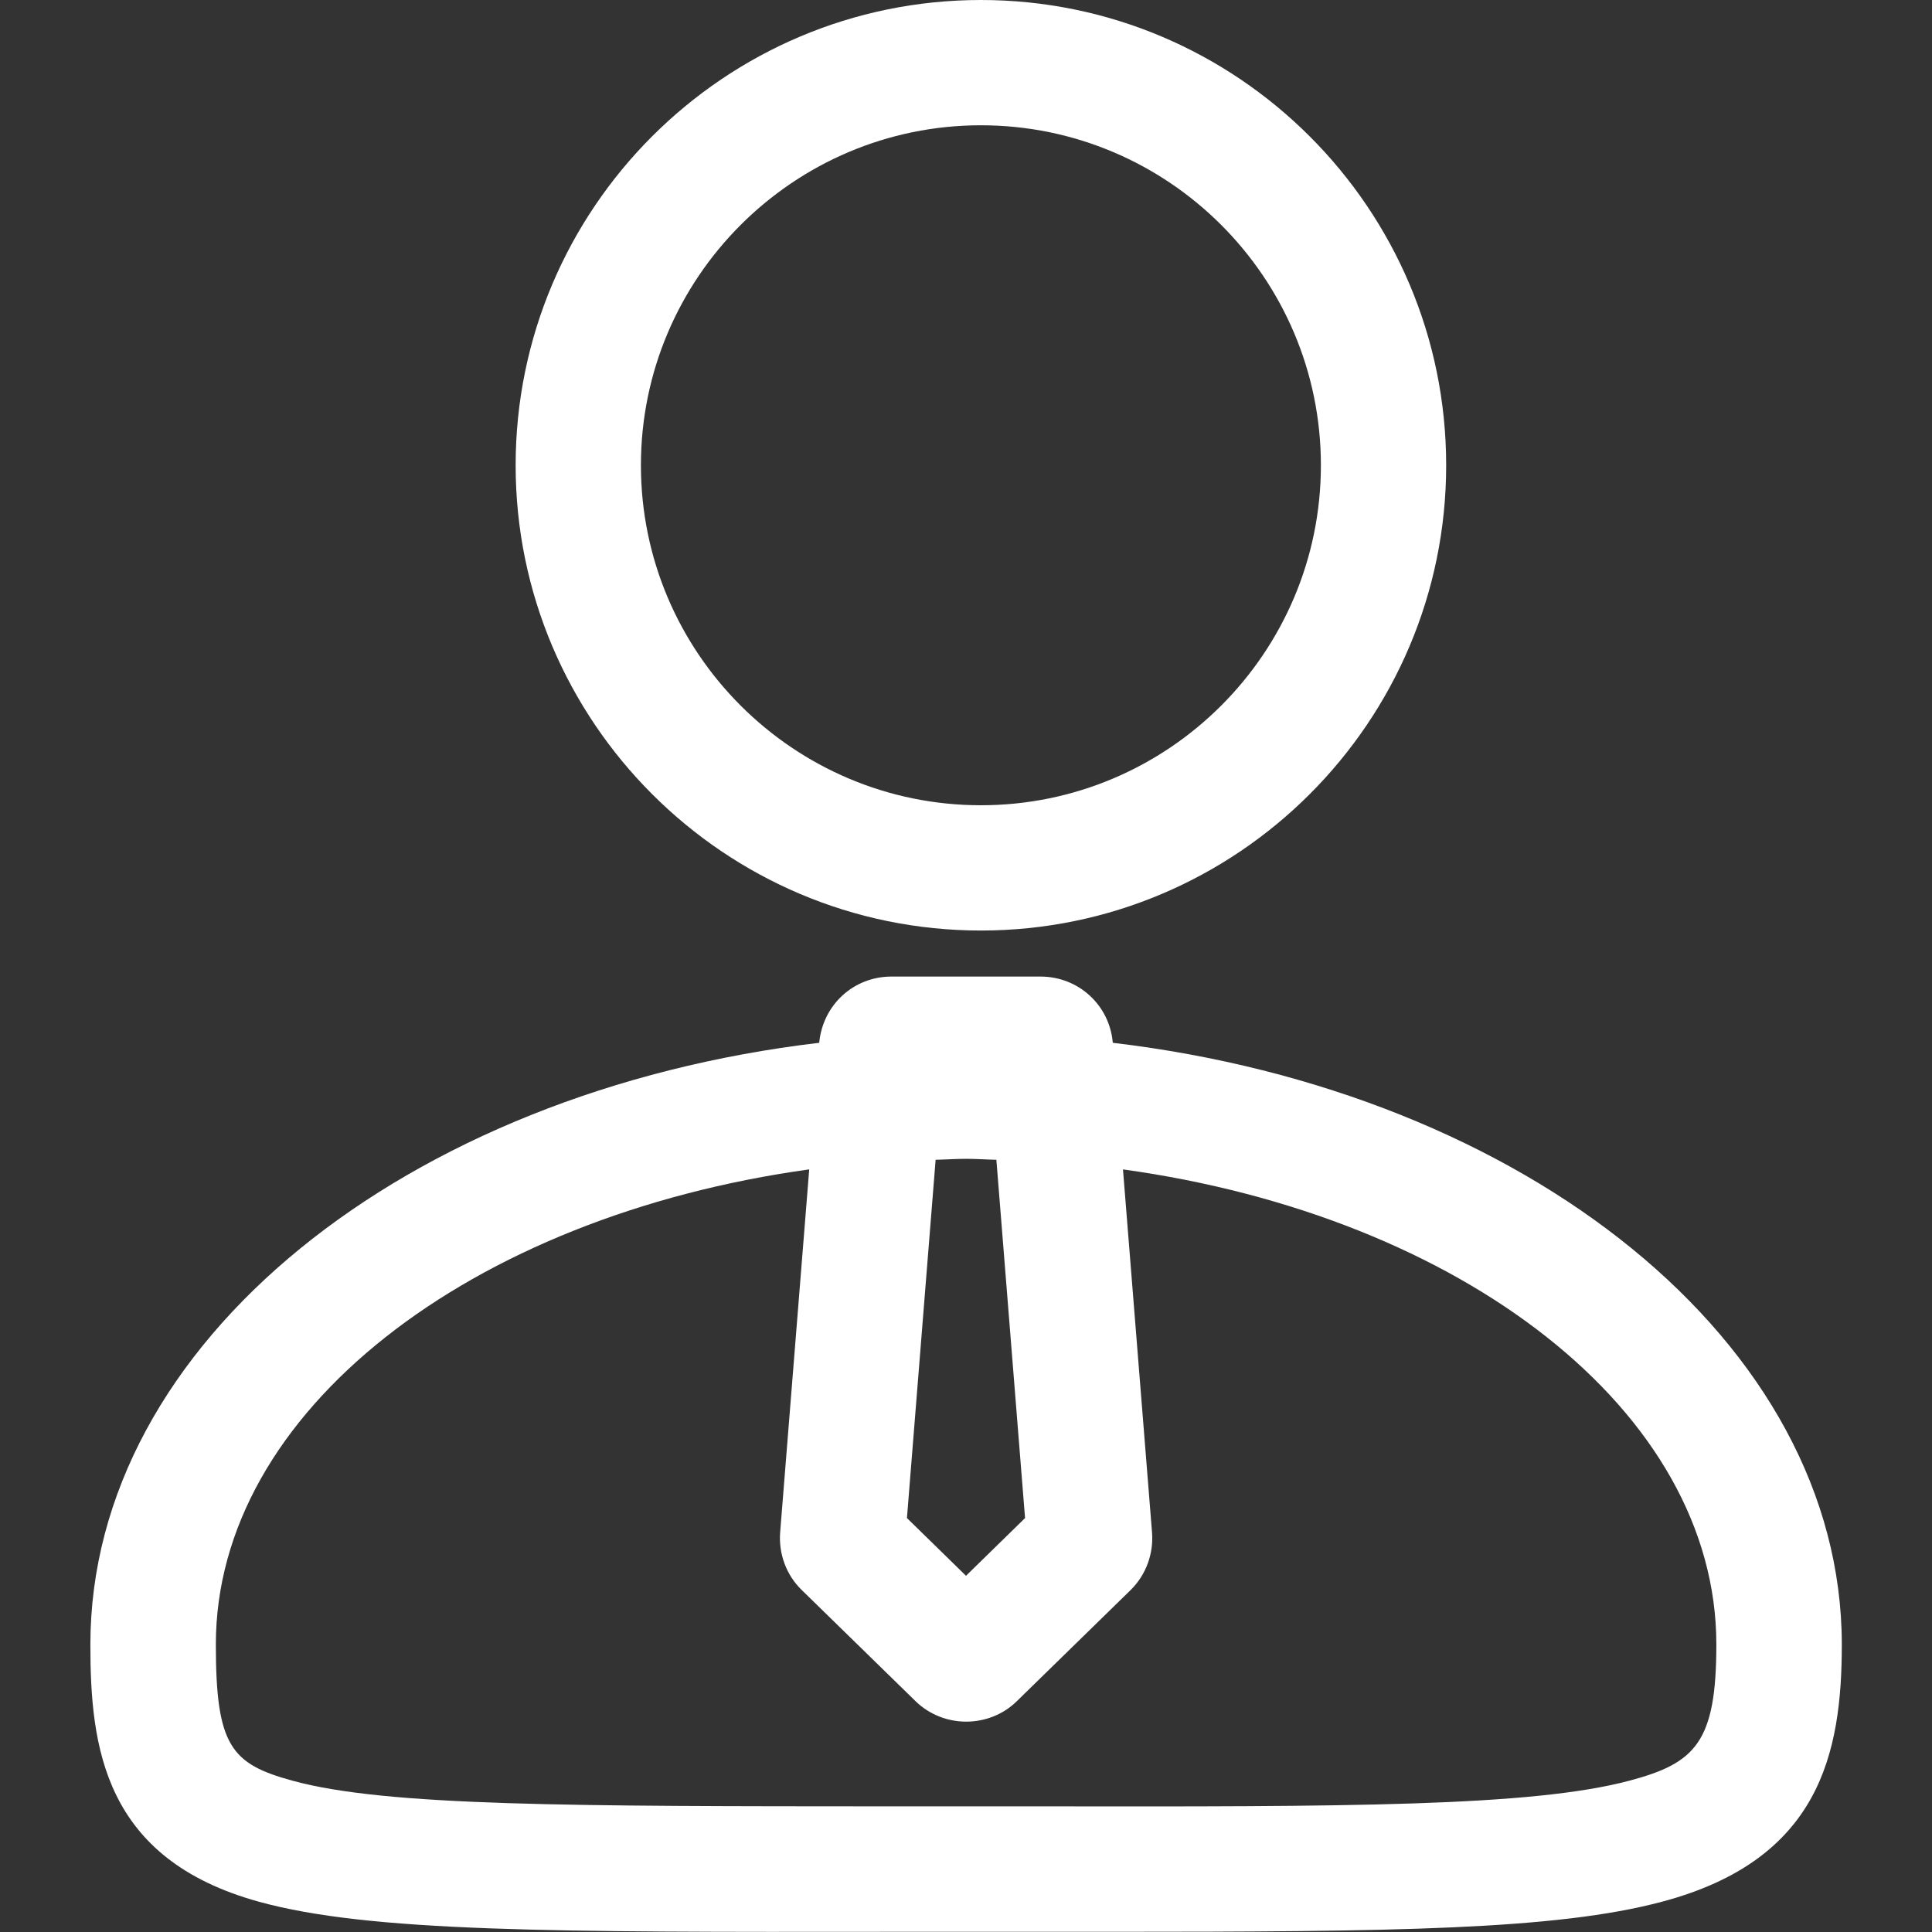
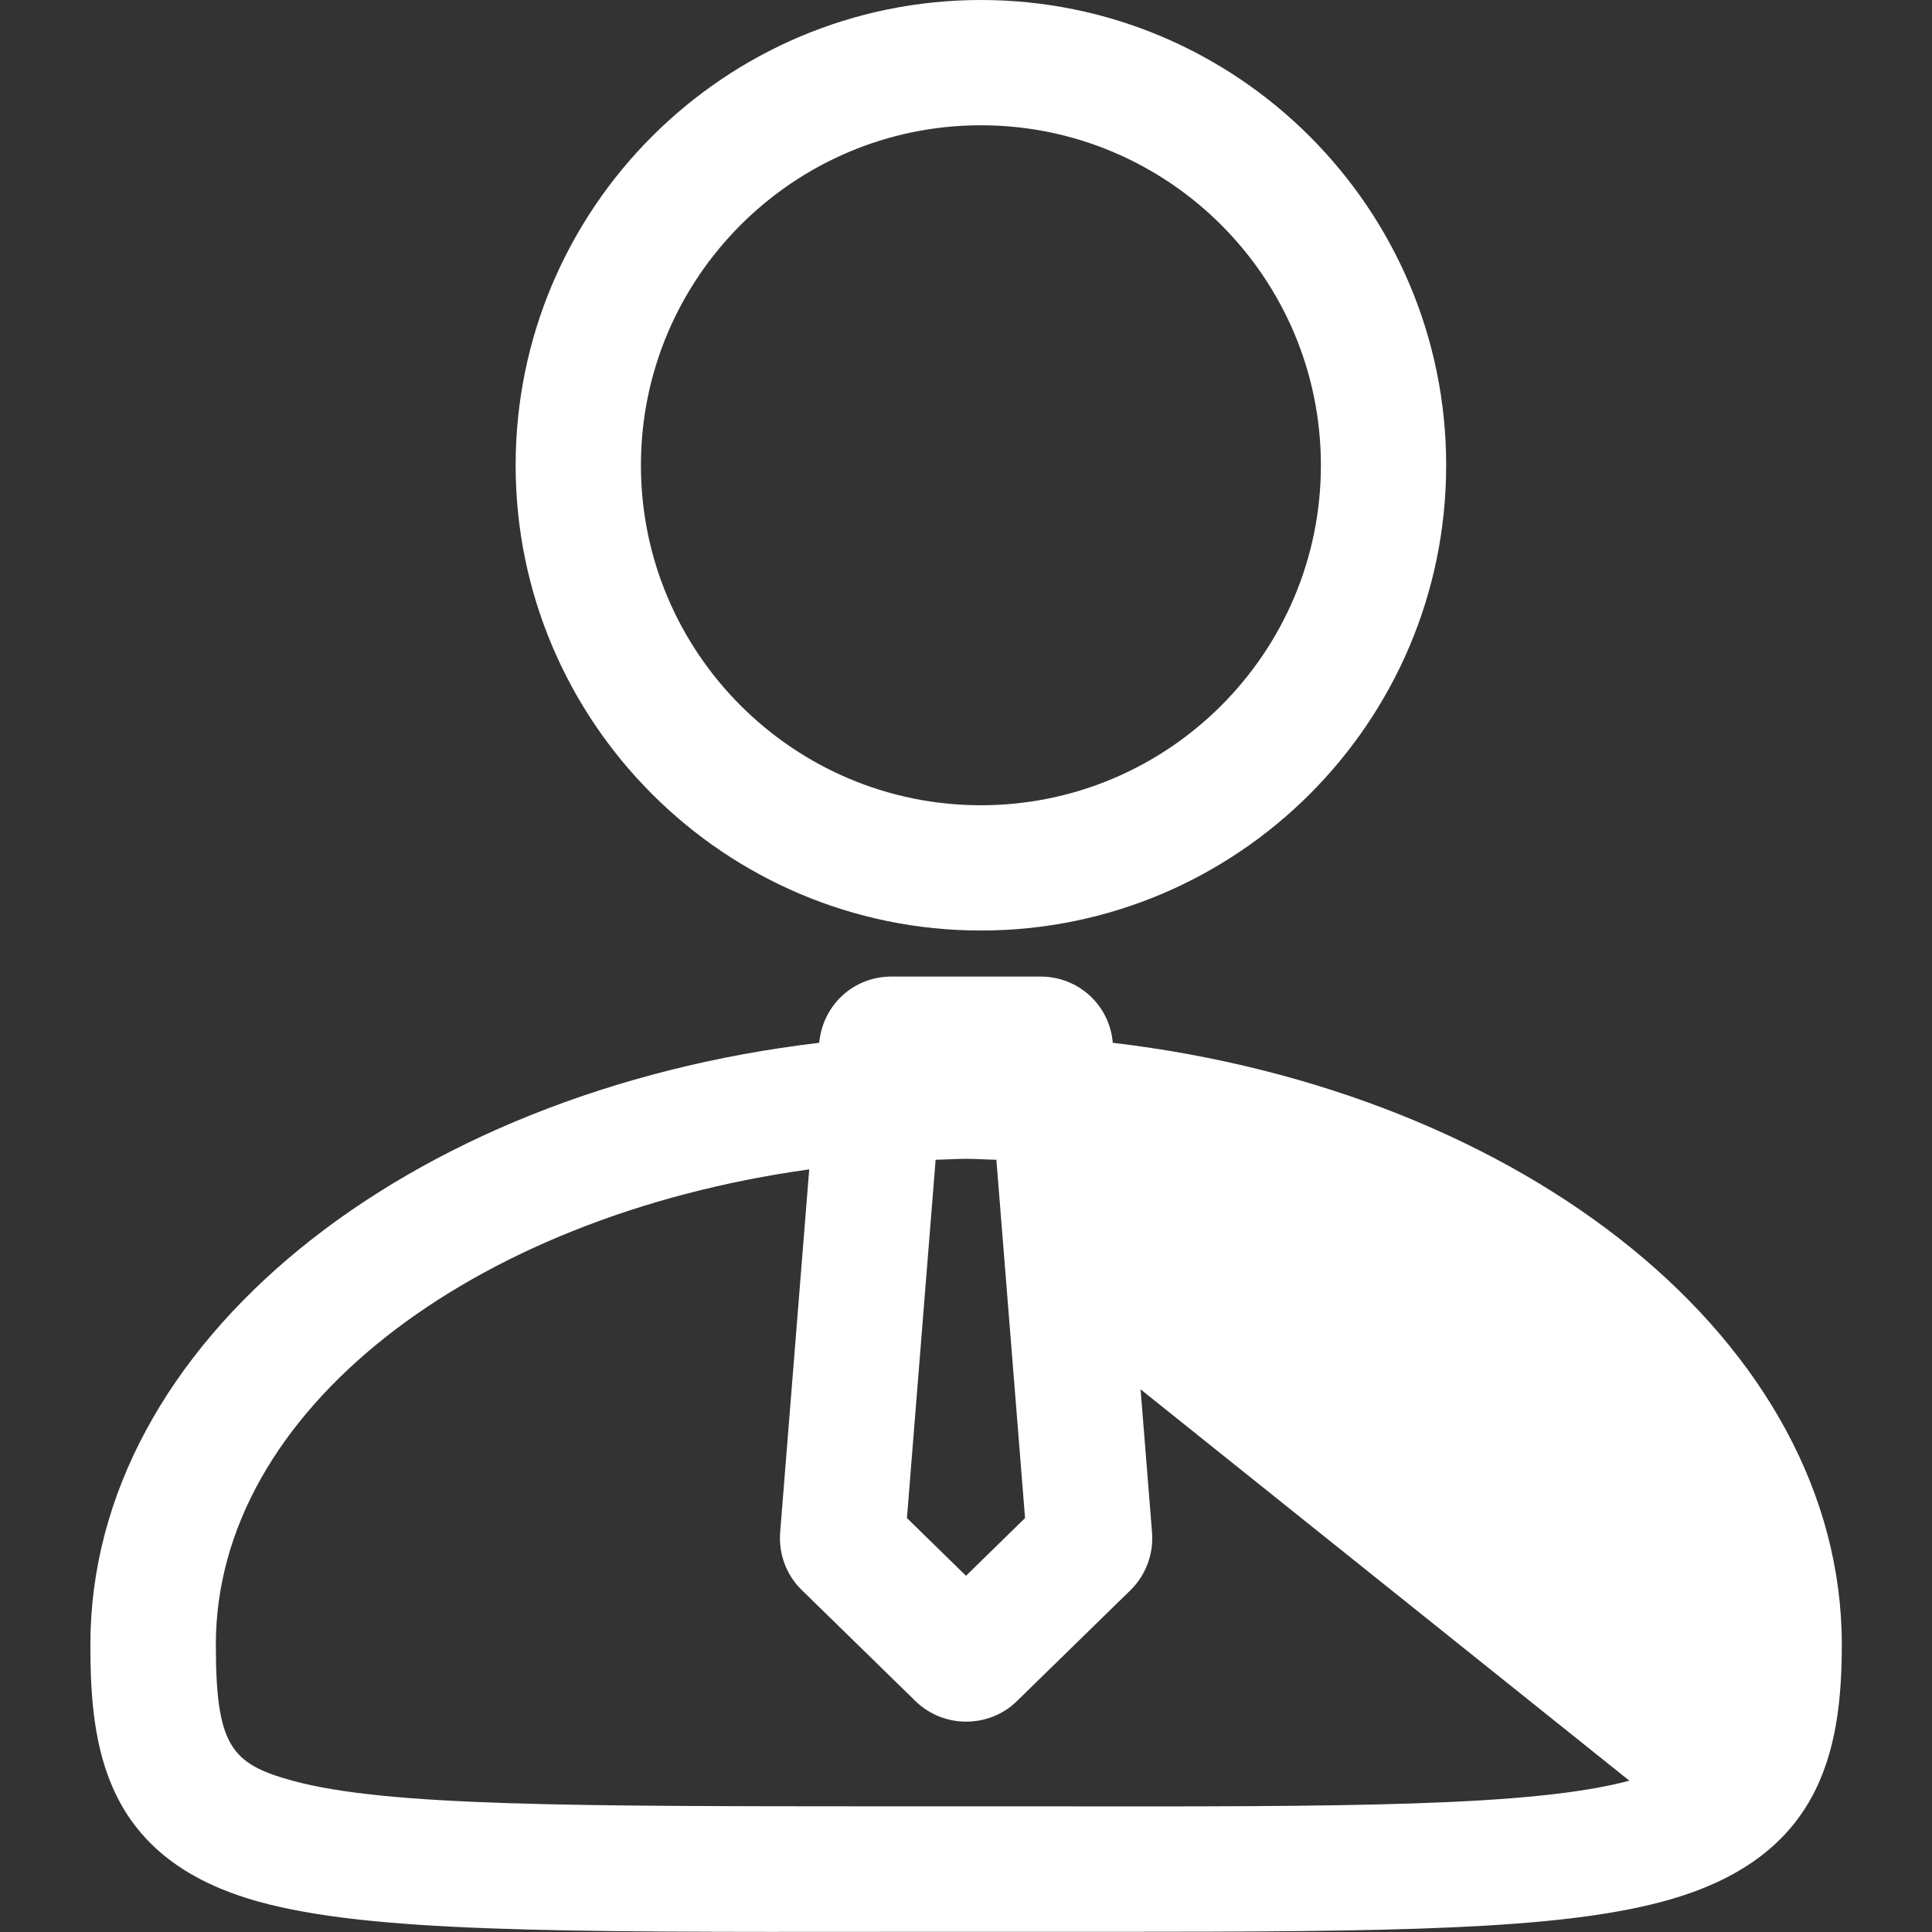
<svg xmlns="http://www.w3.org/2000/svg" t="1638865811682" class="icon" viewBox="0 0 1024 1024" version="1.1" p-id="7610" width="200" height="200">
  <rect x="0" y="0" width="1024" height="1024" fill="#333333" stroke="none" />
  <defs>
    <style type="text/css" />
  </defs>
-   <path d="M519.9 493.2c136 0 246.6-110.6 246.6-246.6S655.9 0 519.9 0 273.3 110.6 273.3 246.6c0 135.9 110.6 246.6 246.6 246.6z m0-426.8c99.4 0 180.2 80.8 180.2 180.2 0 99.4-80.8 180.2-180.2 180.2-99.3 0-180.2-80.8-180.2-180.2 0-99.4 80.9-180.2 180.2-180.2zM589.8 552.7c-1.7-20-18.2-35.1-38.3-35.1h-79c-20.1 0-36.4 15-38.3 35.1-218.9 25.9-386.3 158.9-386.3 319 0 54 6.9 113.6 89.5 136.3 58.5 16.1 156 16.1 333 15.9h117.7c150.4 0 236.6-1 292.6-15.9 83.9-22.2 95.5-78.7 95.5-136.4-0.1-160-167.5-293-386.4-318.9z m-46.5 251.9L512 835.2l-31.3-30.6 15.2-189.9c5.4-0.1 10.7-0.5 16.1-0.5s10.7 0.4 16.1 0.5l15.2 189.9z m320.3 139.2c-51.9 13.8-149.4 13.8-311.6 13.6h-81.7c-165.8-0.1-265.5 0.1-315.3-13.6-32.5-8.9-40.6-18.4-40.6-72.2 0-123.5 135-226.9 314.5-251.8l-15.4 192.3c-0.9 11.5 3.3 22.8 11.5 30.7l60.1 58.7c7.4 7.3 17.2 11 27 11 9.7 0 19.5-3.6 26.9-10.9l60.2-58.8 0.1-0.1c8.1-8 12.2-19.2 11.3-30.5l-15.4-192.4C774.7 644.6 909.7 748 909.7 871.6c0 51.8-11 62.9-46.1 72.2z" p-id="7611" fill="#ffffff" />
+   <path d="M519.9 493.2c136 0 246.6-110.6 246.6-246.6S655.9 0 519.9 0 273.3 110.6 273.3 246.6c0 135.9 110.6 246.6 246.6 246.6z m0-426.8c99.4 0 180.2 80.8 180.2 180.2 0 99.4-80.8 180.2-180.2 180.2-99.3 0-180.2-80.8-180.2-180.2 0-99.4 80.9-180.2 180.2-180.2zM589.8 552.7c-1.7-20-18.2-35.1-38.3-35.1h-79c-20.1 0-36.4 15-38.3 35.1-218.9 25.9-386.3 158.9-386.3 319 0 54 6.9 113.6 89.5 136.3 58.5 16.1 156 16.1 333 15.9h117.7c150.4 0 236.6-1 292.6-15.9 83.9-22.2 95.5-78.7 95.5-136.4-0.1-160-167.5-293-386.4-318.9z m-46.5 251.9L512 835.2l-31.3-30.6 15.2-189.9c5.4-0.1 10.7-0.5 16.1-0.5s10.7 0.4 16.1 0.5l15.2 189.9z m320.3 139.2c-51.9 13.8-149.4 13.8-311.6 13.6h-81.7c-165.8-0.1-265.5 0.1-315.3-13.6-32.5-8.9-40.6-18.4-40.6-72.2 0-123.5 135-226.9 314.5-251.8l-15.4 192.3c-0.9 11.5 3.3 22.8 11.5 30.7l60.1 58.7c7.4 7.3 17.2 11 27 11 9.7 0 19.5-3.6 26.9-10.9l60.2-58.8 0.1-0.1c8.1-8 12.2-19.2 11.3-30.5l-15.4-192.4c0 51.8-11 62.9-46.1 72.2z" p-id="7611" fill="#ffffff" />
</svg>